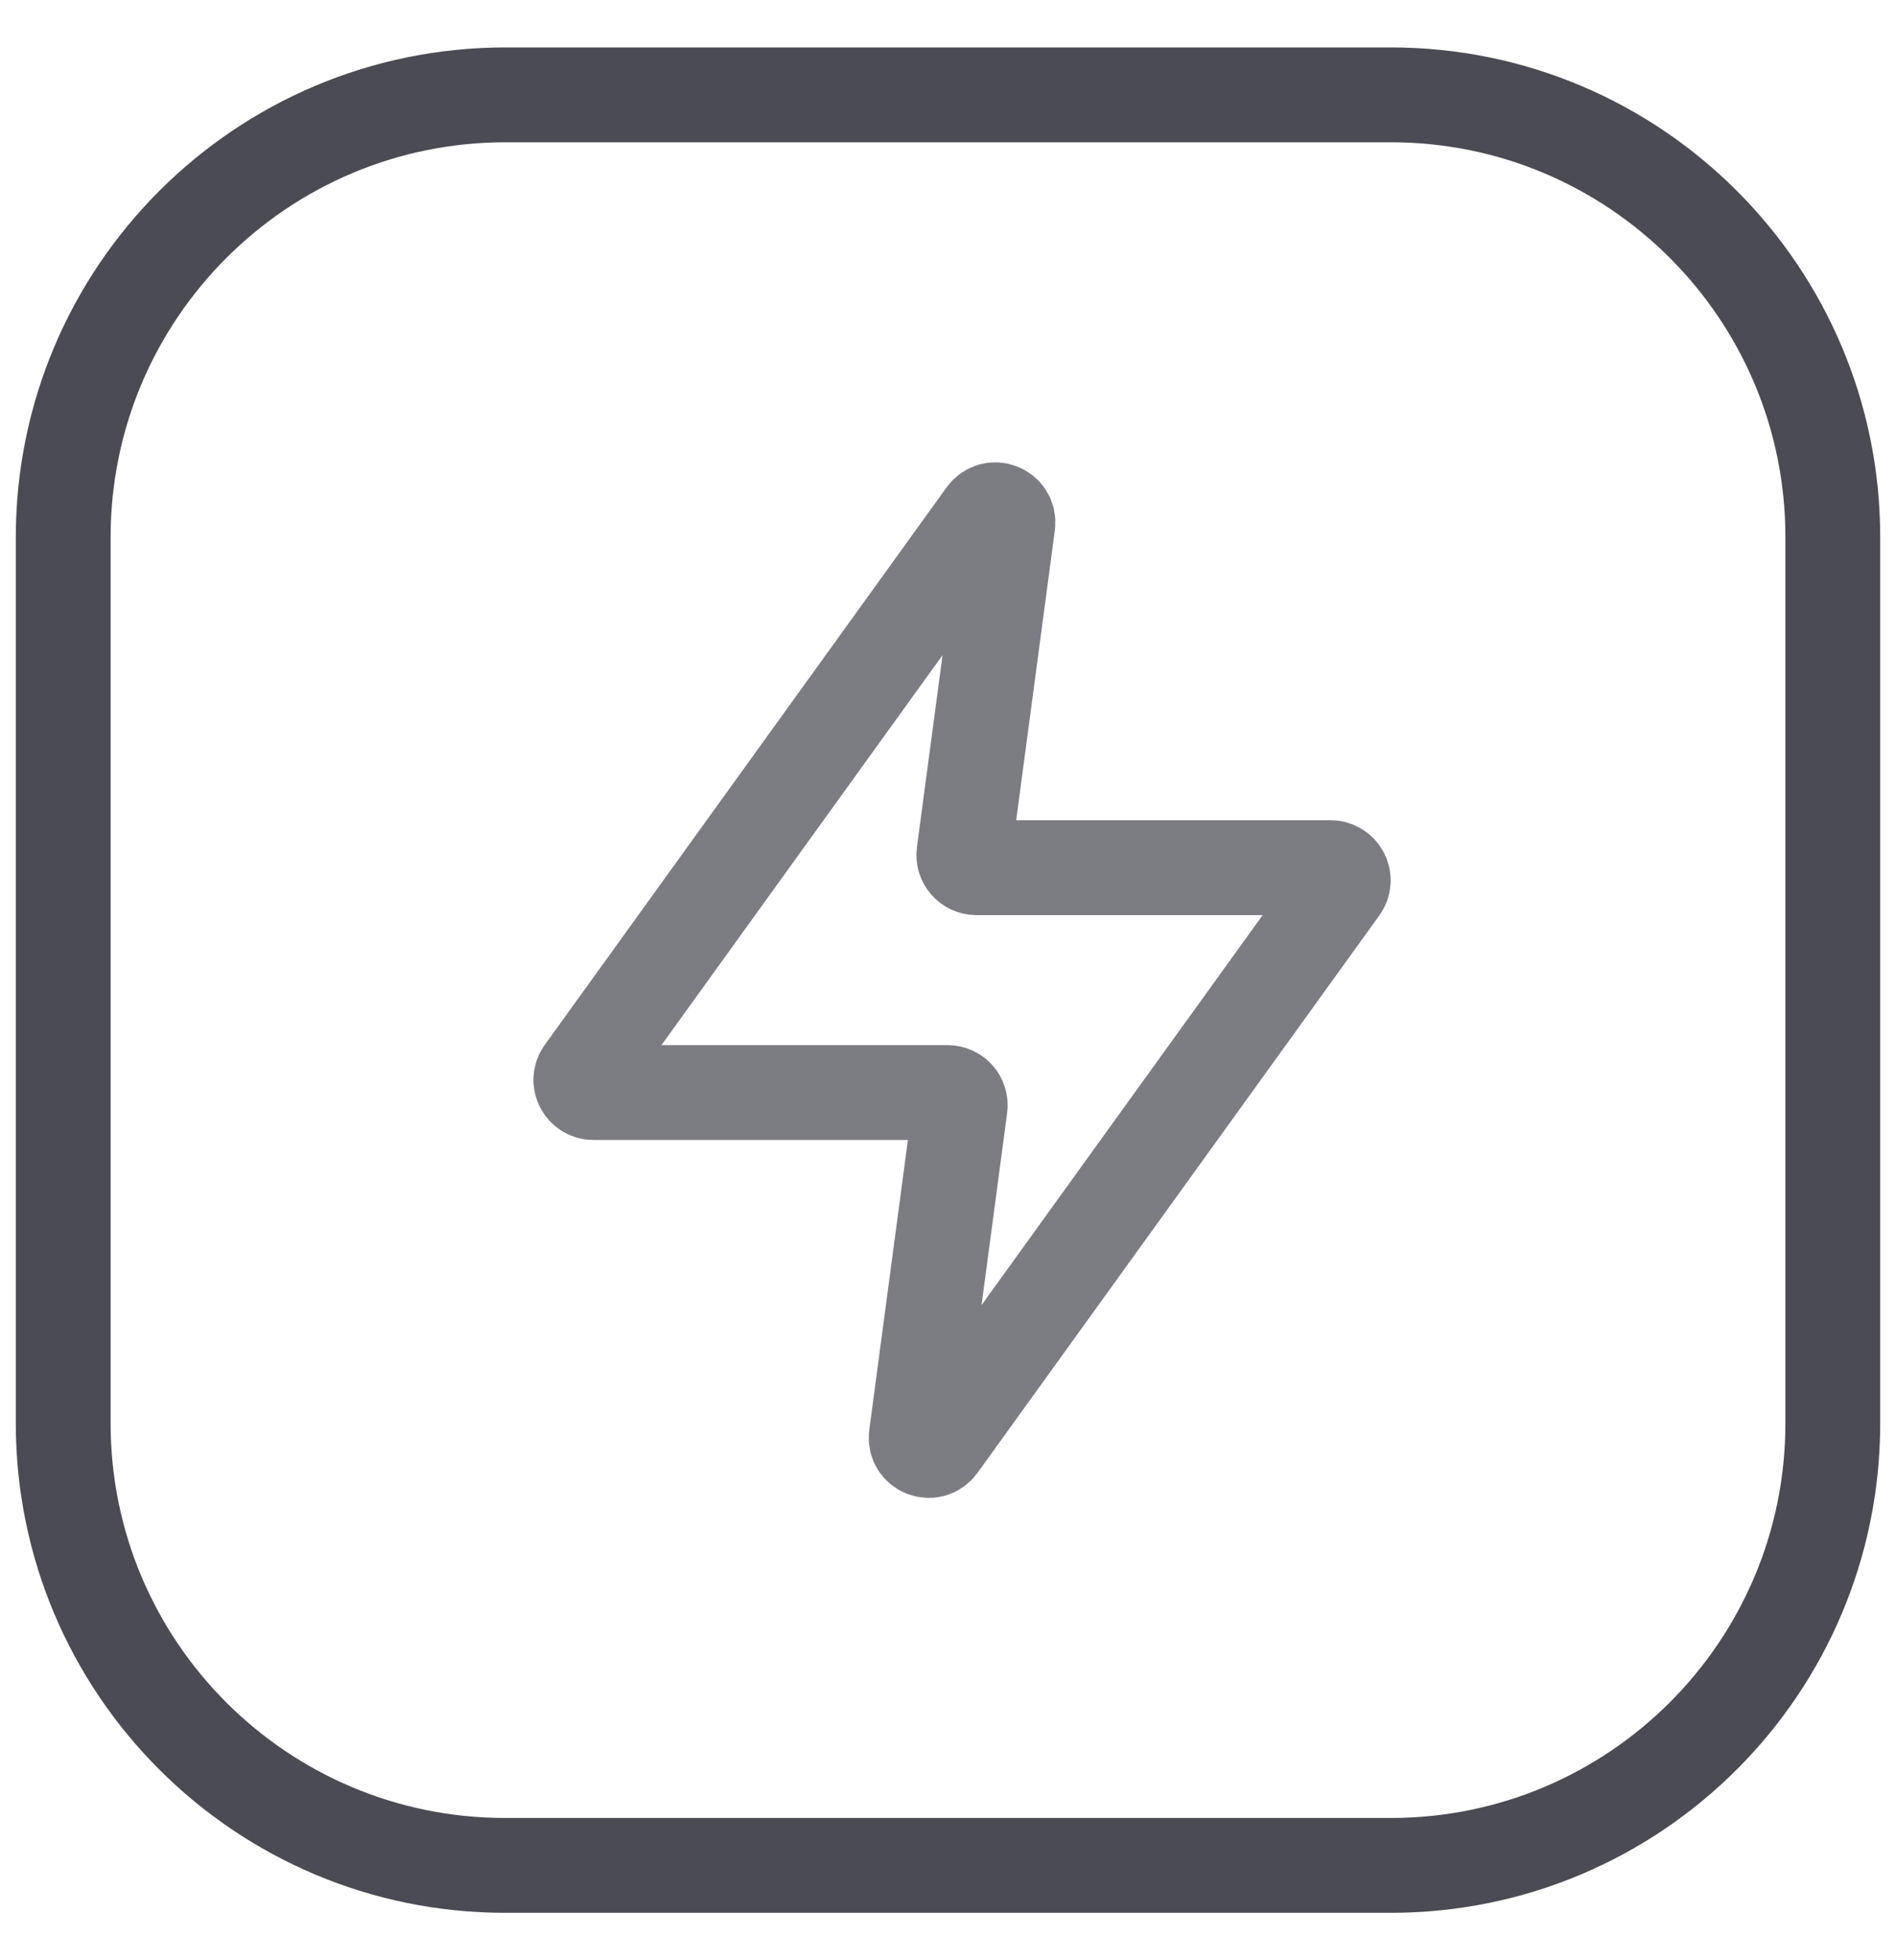
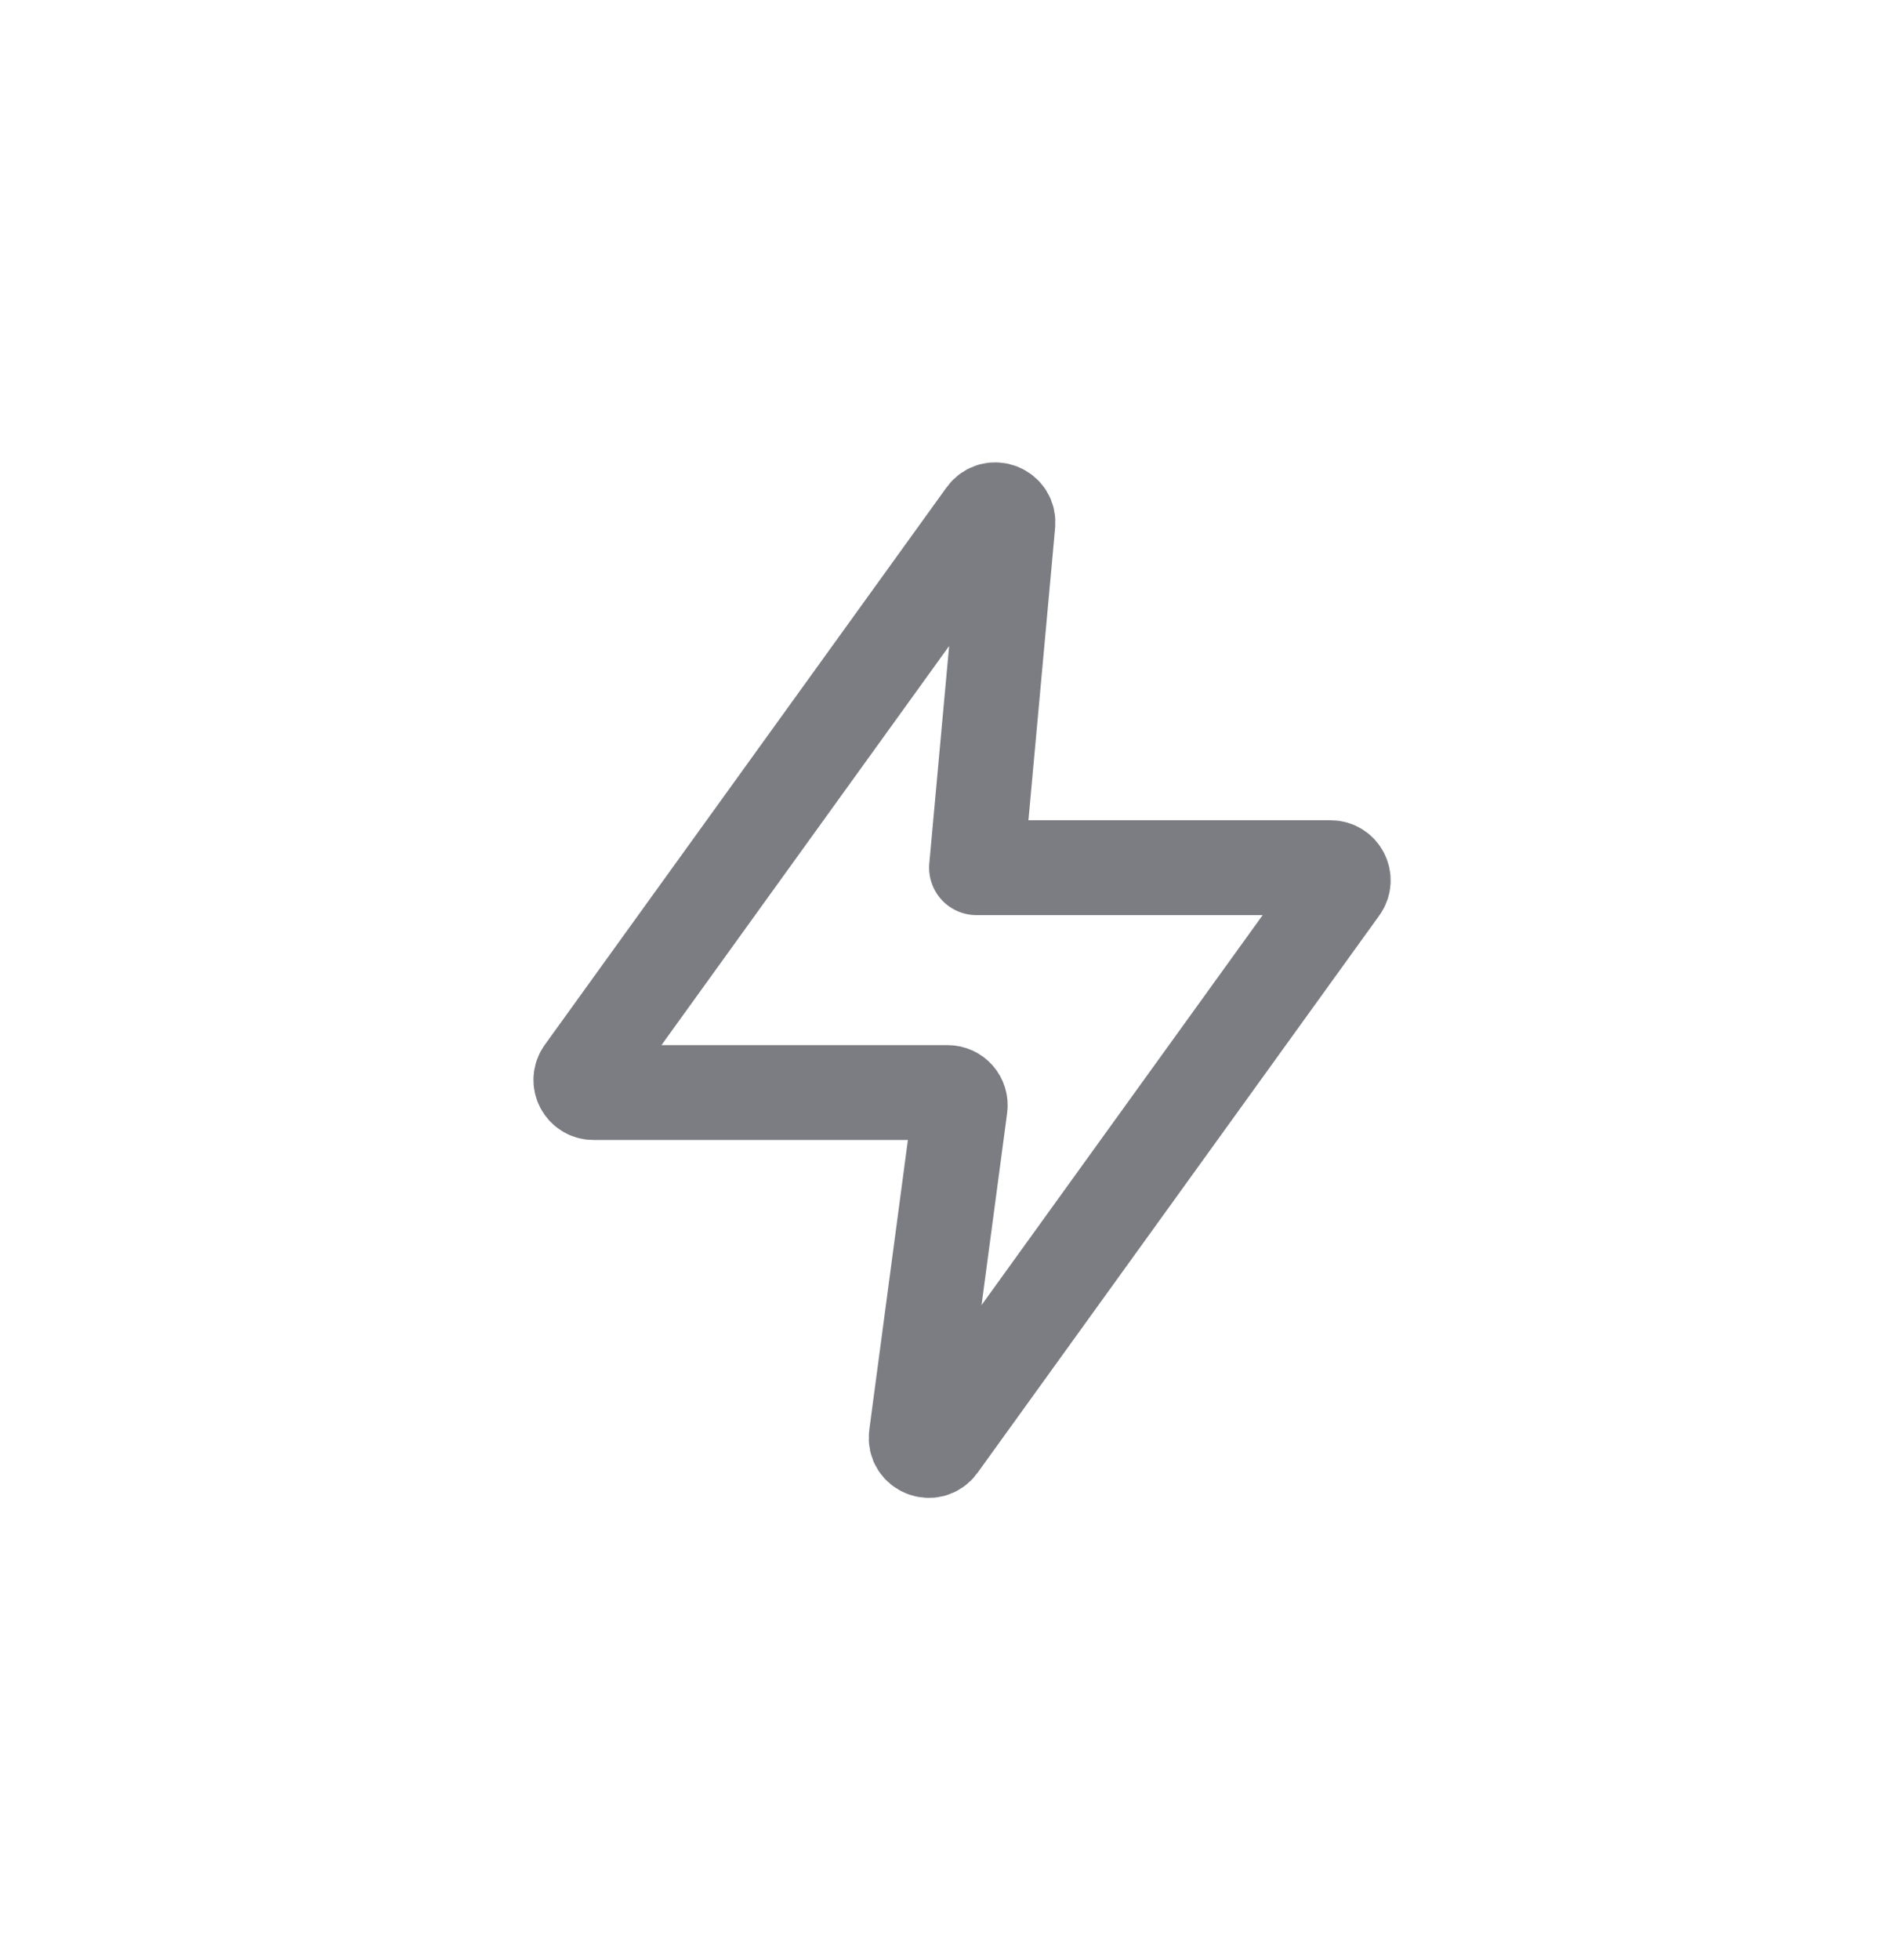
<svg xmlns="http://www.w3.org/2000/svg" width="30" height="31" viewBox="0 0 30 31" fill="none">
-   <path fill-rule="evenodd" clip-rule="evenodd" d="M8 1.5H22.006C25.869 1.5 29 4.631 29 8.494V22.508C29 26.369 25.869 29.5 22.006 29.5H7.994C4.131 29.5 1 26.369 1 22.506V8.5C1 4.634 4.134 1.5 8 1.5V1.5Z" stroke="#4B4B53" stroke-width="1.5" stroke-linecap="round" stroke-linejoin="round" />
-   <path fill-rule="evenodd" clip-rule="evenodd" d="M15.947 8.289C15.974 8.083 15.708 7.977 15.586 8.146L9.229 16.961C9.133 17.093 9.228 17.278 9.391 17.278H14.994C15.115 17.278 15.208 17.384 15.192 17.504L14.498 22.711C14.47 22.917 14.736 23.023 14.858 22.854L21.216 14.039C21.311 13.907 21.217 13.722 21.054 13.722L15.451 13.722C15.33 13.722 15.236 13.616 15.252 13.496L15.947 8.289Z" stroke="#7C7C83" stroke-width="1.5" stroke-linecap="round" stroke-linejoin="round" />
+   <path fill-rule="evenodd" clip-rule="evenodd" d="M15.947 8.289C15.974 8.083 15.708 7.977 15.586 8.146L9.229 16.961C9.133 17.093 9.228 17.278 9.391 17.278H14.994C15.115 17.278 15.208 17.384 15.192 17.504L14.498 22.711C14.47 22.917 14.736 23.023 14.858 22.854L21.216 14.039C21.311 13.907 21.217 13.722 21.054 13.722L15.451 13.722L15.947 8.289Z" stroke="#7C7C83" stroke-width="1.5" stroke-linecap="round" stroke-linejoin="round" />
</svg>